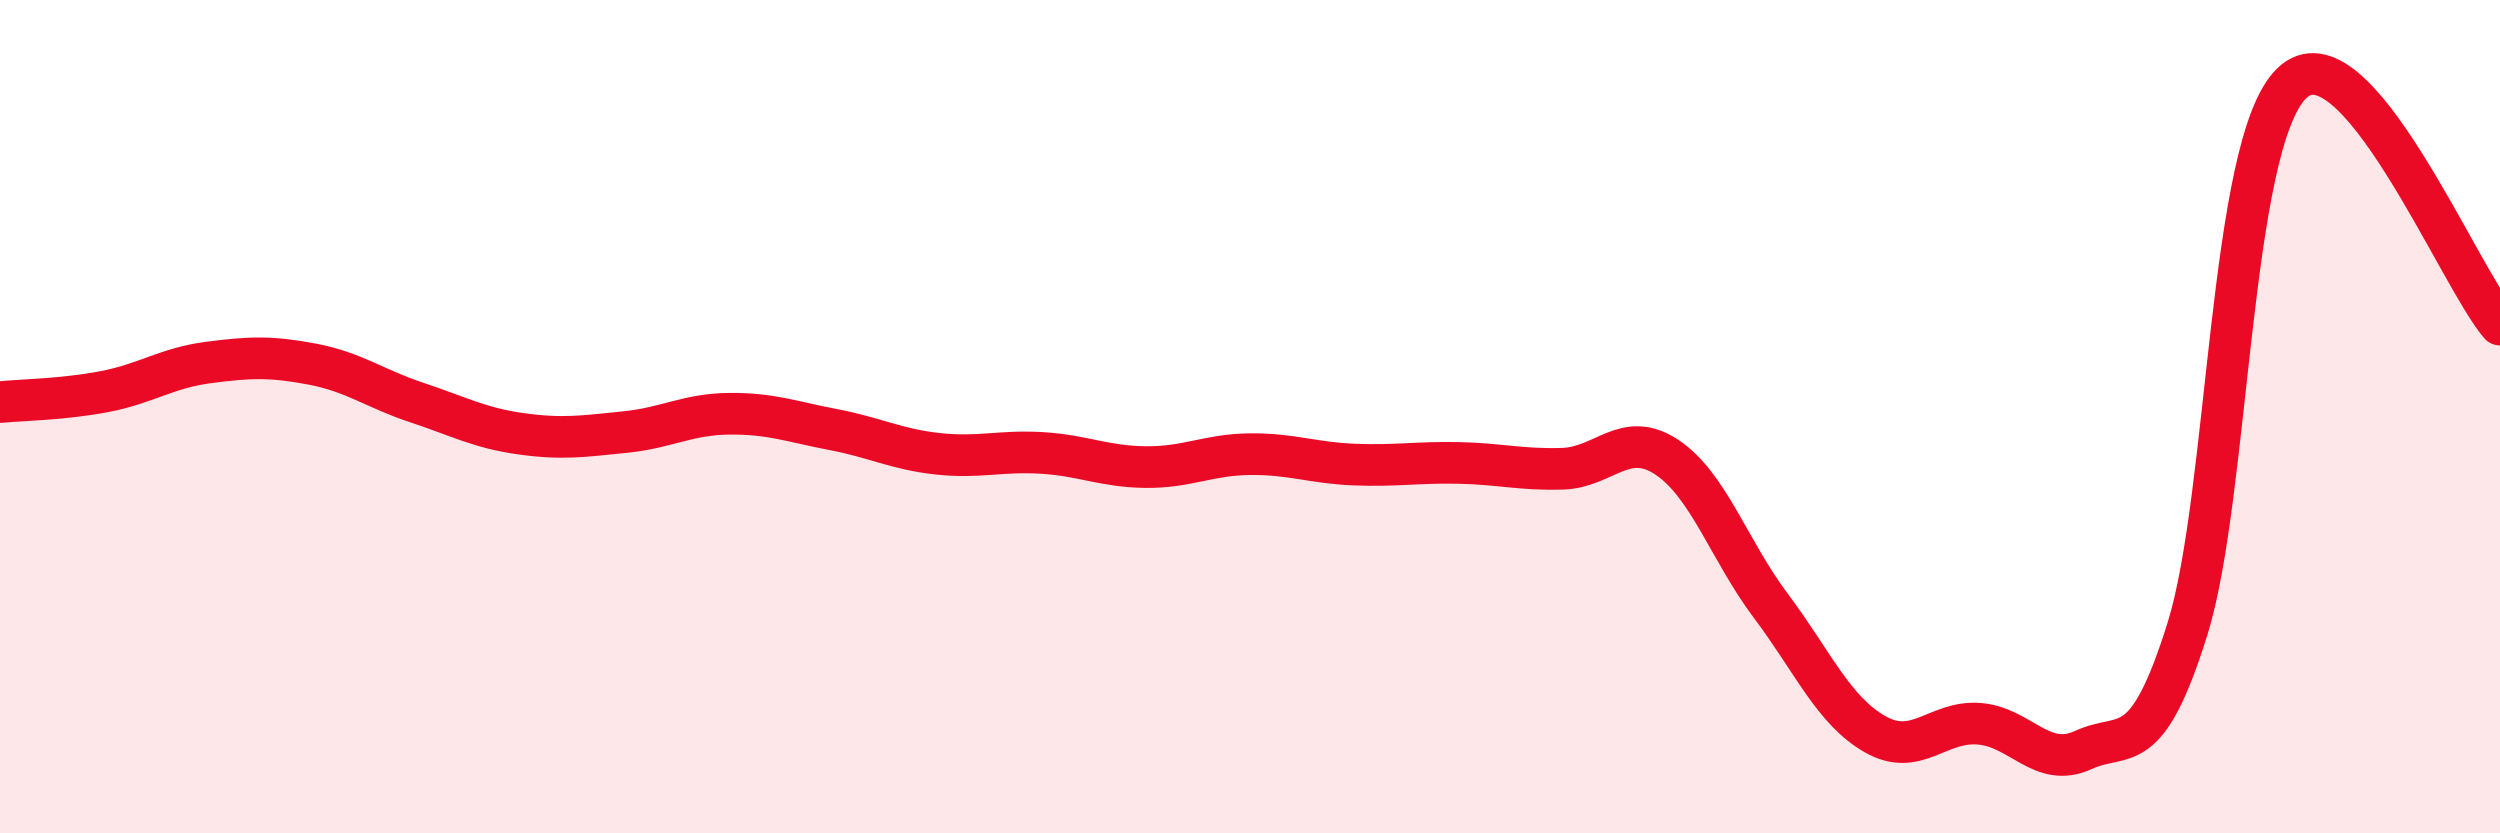
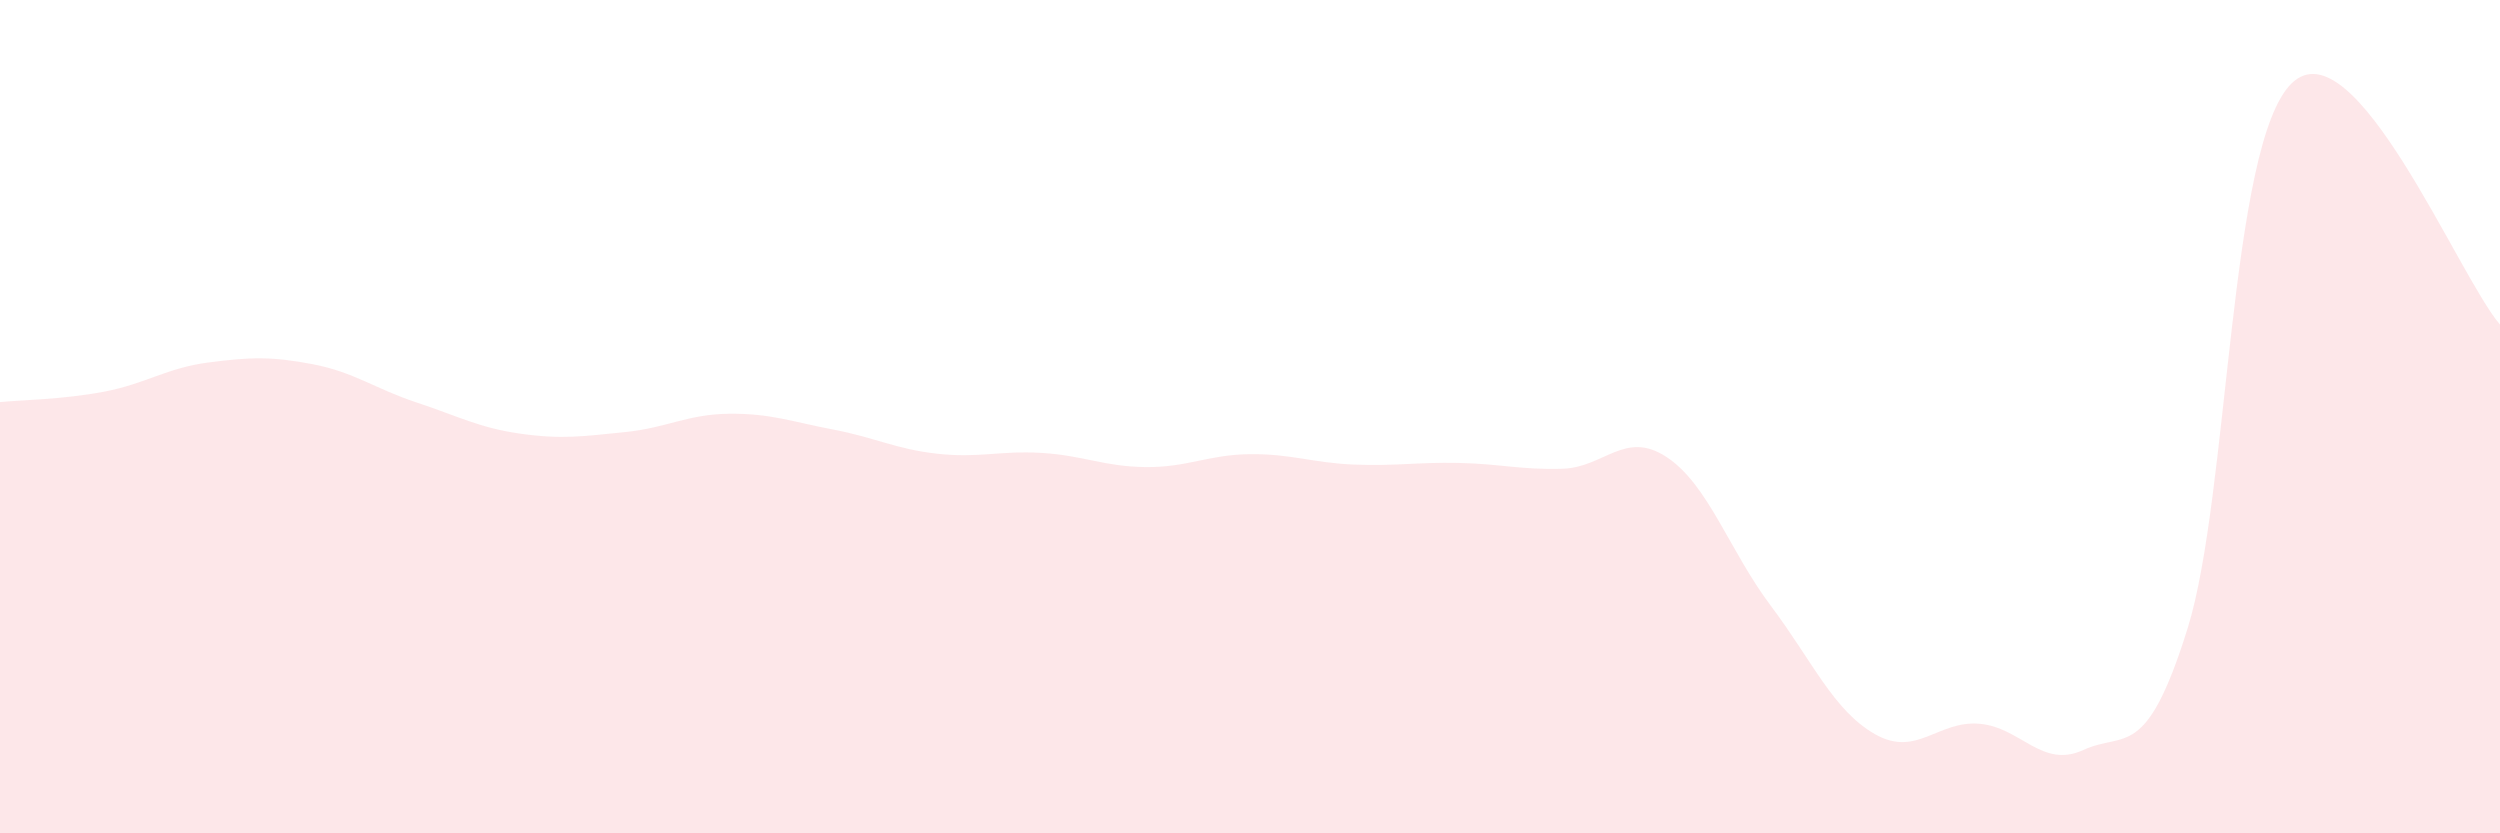
<svg xmlns="http://www.w3.org/2000/svg" width="60" height="20" viewBox="0 0 60 20">
  <path d="M 0,9.65 C 0.5,9.6 1.5,9.59 2.5,9.4 C 3.5,9.21 4,8.83 5,8.7 C 6,8.57 6.5,8.55 7.5,8.74 C 8.5,8.93 9,9.33 10,9.66 C 11,9.99 11.5,10.27 12.5,10.41 C 13.5,10.55 14,10.47 15,10.37 C 16,10.27 16.5,9.94 17.5,9.93 C 18.5,9.92 19,10.12 20,10.31 C 21,10.5 21.5,10.78 22.5,10.89 C 23.5,11 24,10.81 25,10.87 C 26,10.93 26.5,11.2 27.5,11.21 C 28.5,11.22 29,10.91 30,10.9 C 31,10.89 31.5,11.11 32.5,11.15 C 33.5,11.19 34,11.09 35,11.11 C 36,11.13 36.5,11.28 37.5,11.25 C 38.5,11.22 39,10.31 40,10.97 C 41,11.63 41.5,13.21 42.5,14.54 C 43.5,15.87 44,17.05 45,17.62 C 46,18.19 46.5,17.29 47.5,17.37 C 48.5,17.45 49,18.46 50,18 C 51,17.54 51.5,18.29 52.5,15.09 C 53.5,11.89 53.5,3.46 55,2 C 56.5,0.54 59,6.63 60,7.79L60 20L0 20Z" fill="#EB0A25" opacity="0.1" stroke-linecap="round" stroke-linejoin="round" />
-   <path d="M 0,9.65 C 0.5,9.6 1.5,9.59 2.5,9.4 C 3.5,9.21 4,8.83 5,8.7 C 6,8.57 6.5,8.55 7.5,8.74 C 8.5,8.93 9,9.33 10,9.66 C 11,9.99 11.5,10.27 12.5,10.41 C 13.5,10.55 14,10.47 15,10.37 C 16,10.27 16.5,9.94 17.5,9.93 C 18.5,9.92 19,10.12 20,10.31 C 21,10.5 21.5,10.78 22.5,10.89 C 23.5,11 24,10.81 25,10.87 C 26,10.93 26.5,11.2 27.5,11.21 C 28.5,11.22 29,10.91 30,10.9 C 31,10.89 31.5,11.11 32.5,11.15 C 33.5,11.19 34,11.09 35,11.11 C 36,11.13 36.5,11.28 37.5,11.25 C 38.5,11.22 39,10.31 40,10.97 C 41,11.63 41.5,13.21 42.5,14.54 C 43.5,15.87 44,17.05 45,17.62 C 46,18.19 46.5,17.29 47.5,17.37 C 48.5,17.45 49,18.46 50,18 C 51,17.54 51.5,18.29 52.5,15.09 C 53.5,11.89 53.5,3.46 55,2 C 56.5,0.54 59,6.63 60,7.79" stroke="#EB0A25" stroke-width="1" fill="none" stroke-linecap="round" stroke-linejoin="round" />
</svg>